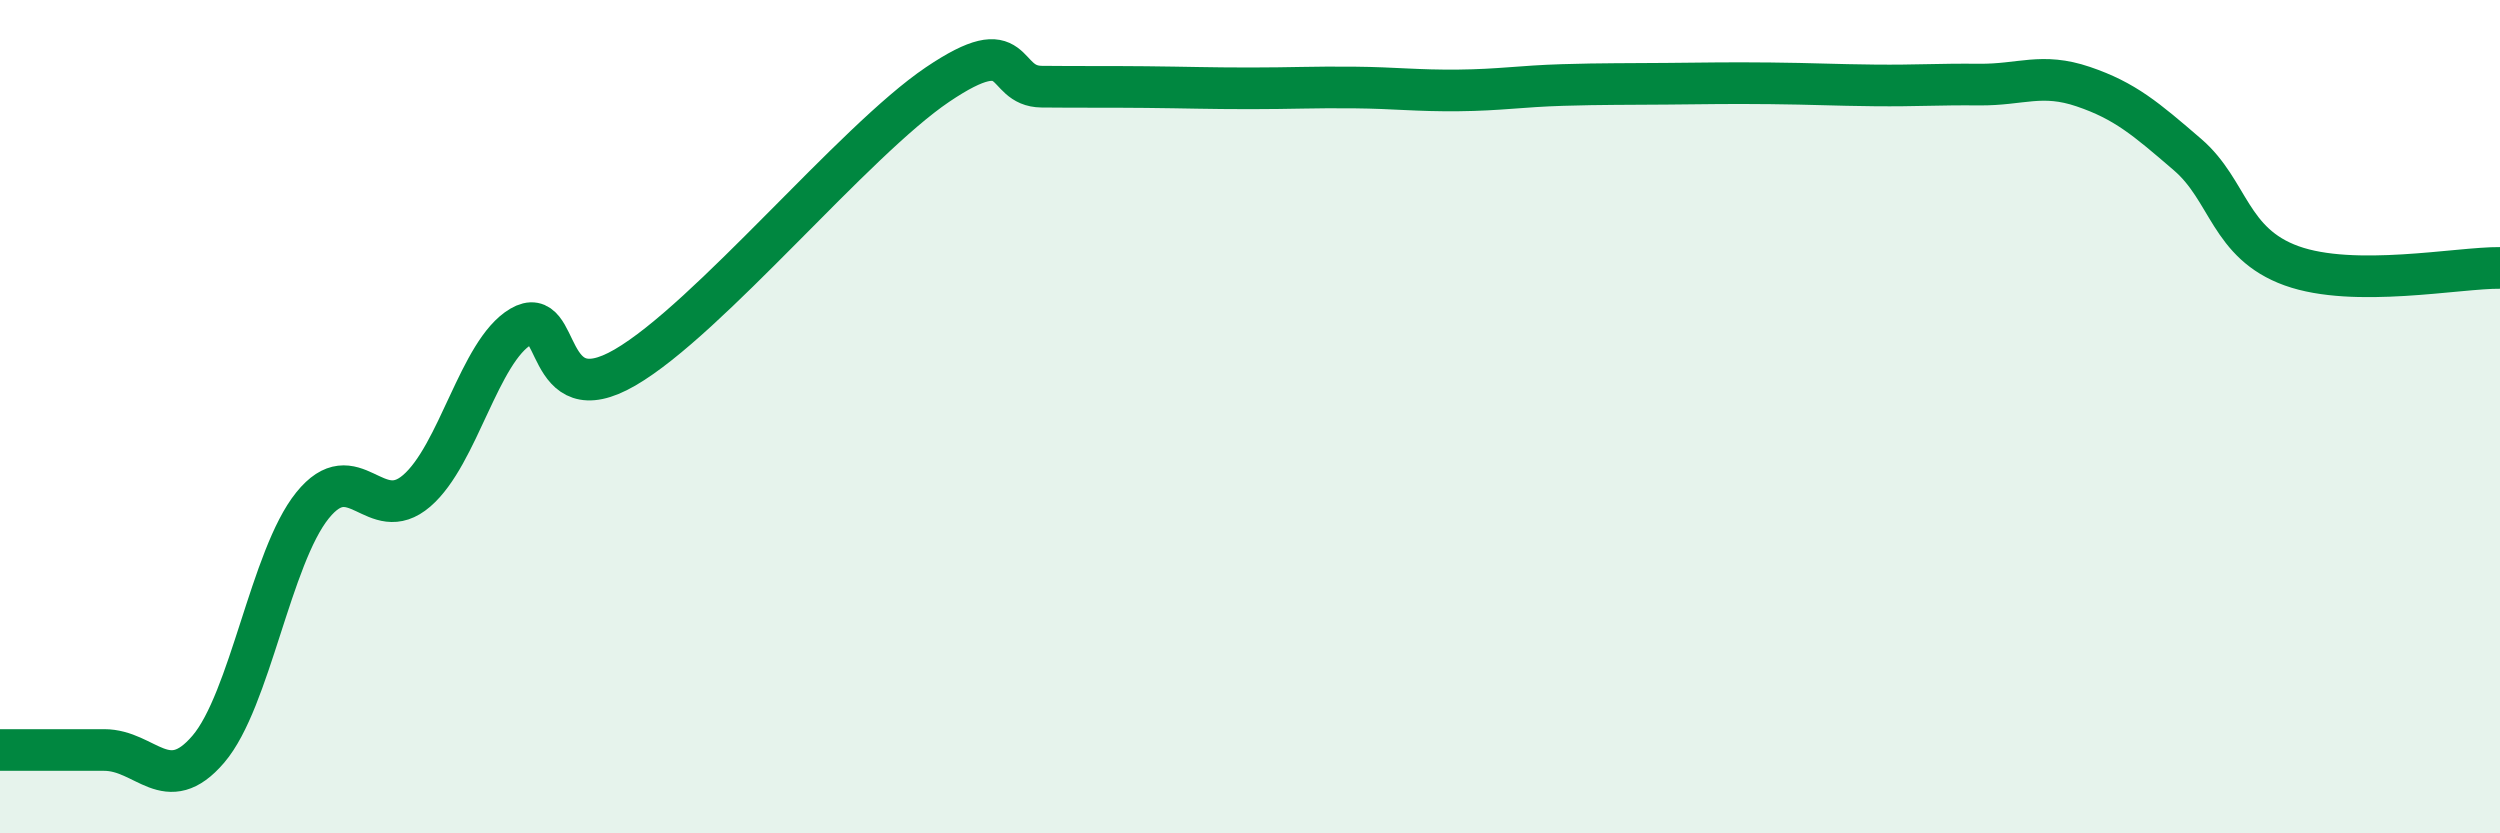
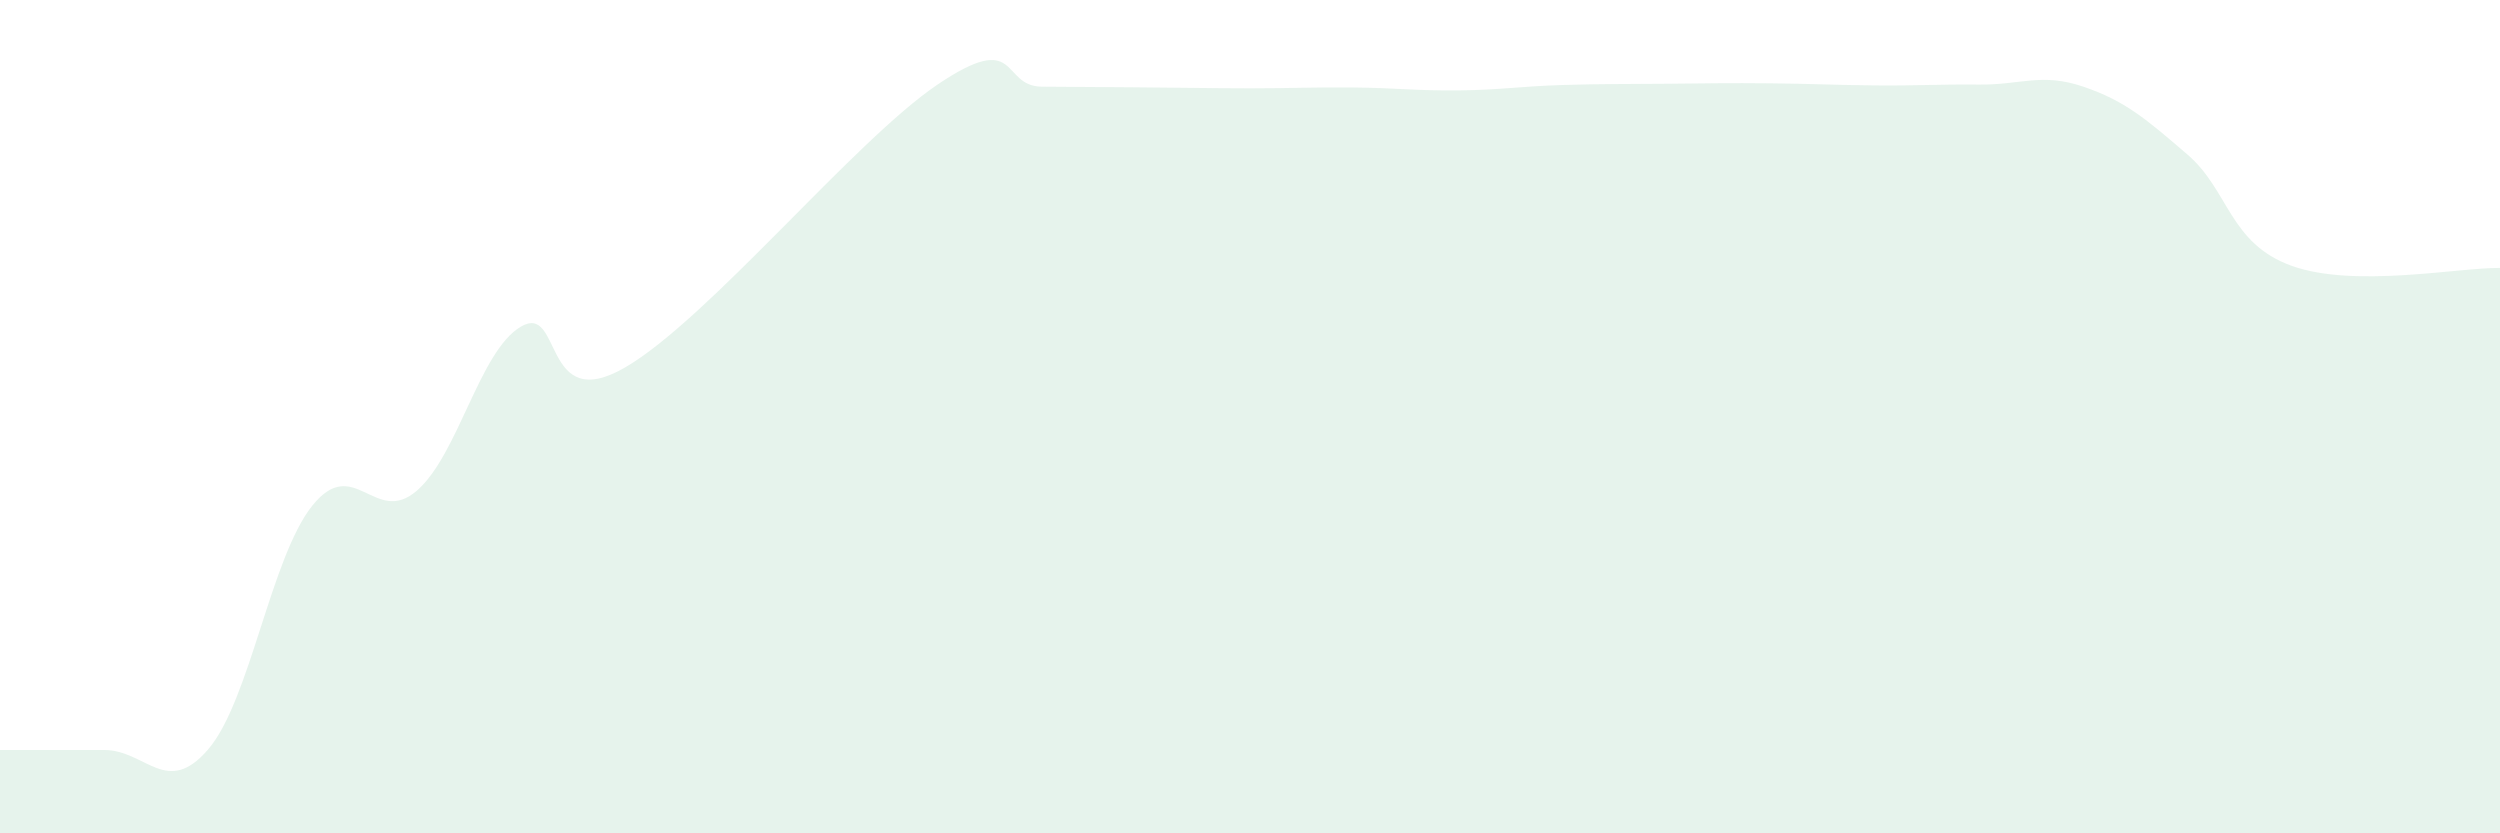
<svg xmlns="http://www.w3.org/2000/svg" width="60" height="20" viewBox="0 0 60 20">
-   <path d="M 0,18 C 0.5,18 1.5,18 2.5,18 C 3.5,18 4,19.15 5,17.98 C 6,16.81 6.5,13.37 7.5,12.13 C 8.5,10.89 9,12.64 10,11.78 C 11,10.92 11.5,8.43 12.5,7.84 C 13.5,7.25 13,9.98 15,8.82 C 17,7.66 20.5,3.38 22.5,2.03 C 24.5,0.68 24,2.07 25,2.08 C 26,2.09 26.5,2.08 27.5,2.09 C 28.5,2.1 29,2.12 30,2.12 C 31,2.12 31.5,2.09 32.5,2.1 C 33.5,2.11 34,2.18 35,2.17 C 36,2.16 36.5,2.07 37.5,2.04 C 38.5,2.01 39,2.02 40,2.01 C 41,2 41.5,1.99 42.5,2 C 43.5,2.01 44,2.04 45,2.05 C 46,2.06 46.5,2.02 47.5,2.03 C 48.5,2.04 49,1.74 50,2.08 C 51,2.42 51.5,2.85 52.5,3.71 C 53.5,4.57 53.5,5.84 55,6.38 C 56.5,6.92 59,6.42 60,6.43L60 20L0 20Z" fill="#008740" opacity="0.1" stroke-linecap="round" stroke-linejoin="round" />
-   <path d="M 0,18 C 0.5,18 1.5,18 2.5,18 C 3.5,18 4,19.15 5,17.98 C 6,16.81 6.5,13.37 7.5,12.13 C 8.5,10.89 9,12.64 10,11.78 C 11,10.92 11.5,8.43 12.5,7.84 C 13.5,7.25 13,9.98 15,8.82 C 17,7.66 20.5,3.38 22.5,2.03 C 24.5,0.68 24,2.07 25,2.08 C 26,2.09 26.5,2.08 27.5,2.09 C 28.5,2.1 29,2.12 30,2.12 C 31,2.12 31.5,2.09 32.5,2.1 C 33.5,2.11 34,2.18 35,2.17 C 36,2.16 36.5,2.07 37.5,2.04 C 38.5,2.01 39,2.02 40,2.01 C 41,2 41.5,1.99 42.5,2 C 43.5,2.01 44,2.04 45,2.05 C 46,2.06 46.5,2.02 47.5,2.03 C 48.5,2.04 49,1.74 50,2.08 C 51,2.42 51.5,2.85 52.5,3.71 C 53.5,4.57 53.5,5.84 55,6.38 C 56.5,6.92 59,6.42 60,6.43" stroke="#008740" stroke-width="1" fill="none" stroke-linecap="round" stroke-linejoin="round" />
+   <path d="M 0,18 C 0.5,18 1.5,18 2.5,18 C 3.5,18 4,19.15 5,17.98 C 6,16.81 6.5,13.37 7.5,12.13 C 8.5,10.89 9,12.64 10,11.78 C 11,10.92 11.5,8.43 12.5,7.84 C 13.5,7.25 13,9.98 15,8.82 C 17,7.66 20.5,3.38 22.5,2.03 C 24.5,0.68 24,2.07 25,2.08 C 28.5,2.1 29,2.12 30,2.12 C 31,2.12 31.5,2.09 32.5,2.1 C 33.5,2.11 34,2.18 35,2.17 C 36,2.16 36.5,2.07 37.5,2.04 C 38.5,2.01 39,2.02 40,2.01 C 41,2 41.5,1.99 42.5,2 C 43.5,2.01 44,2.04 45,2.05 C 46,2.06 46.5,2.02 47.5,2.03 C 48.5,2.04 49,1.74 50,2.08 C 51,2.42 51.5,2.85 52.5,3.71 C 53.5,4.57 53.5,5.84 55,6.38 C 56.5,6.92 59,6.42 60,6.43L60 20L0 20Z" fill="#008740" opacity="0.1" stroke-linecap="round" stroke-linejoin="round" />
</svg>